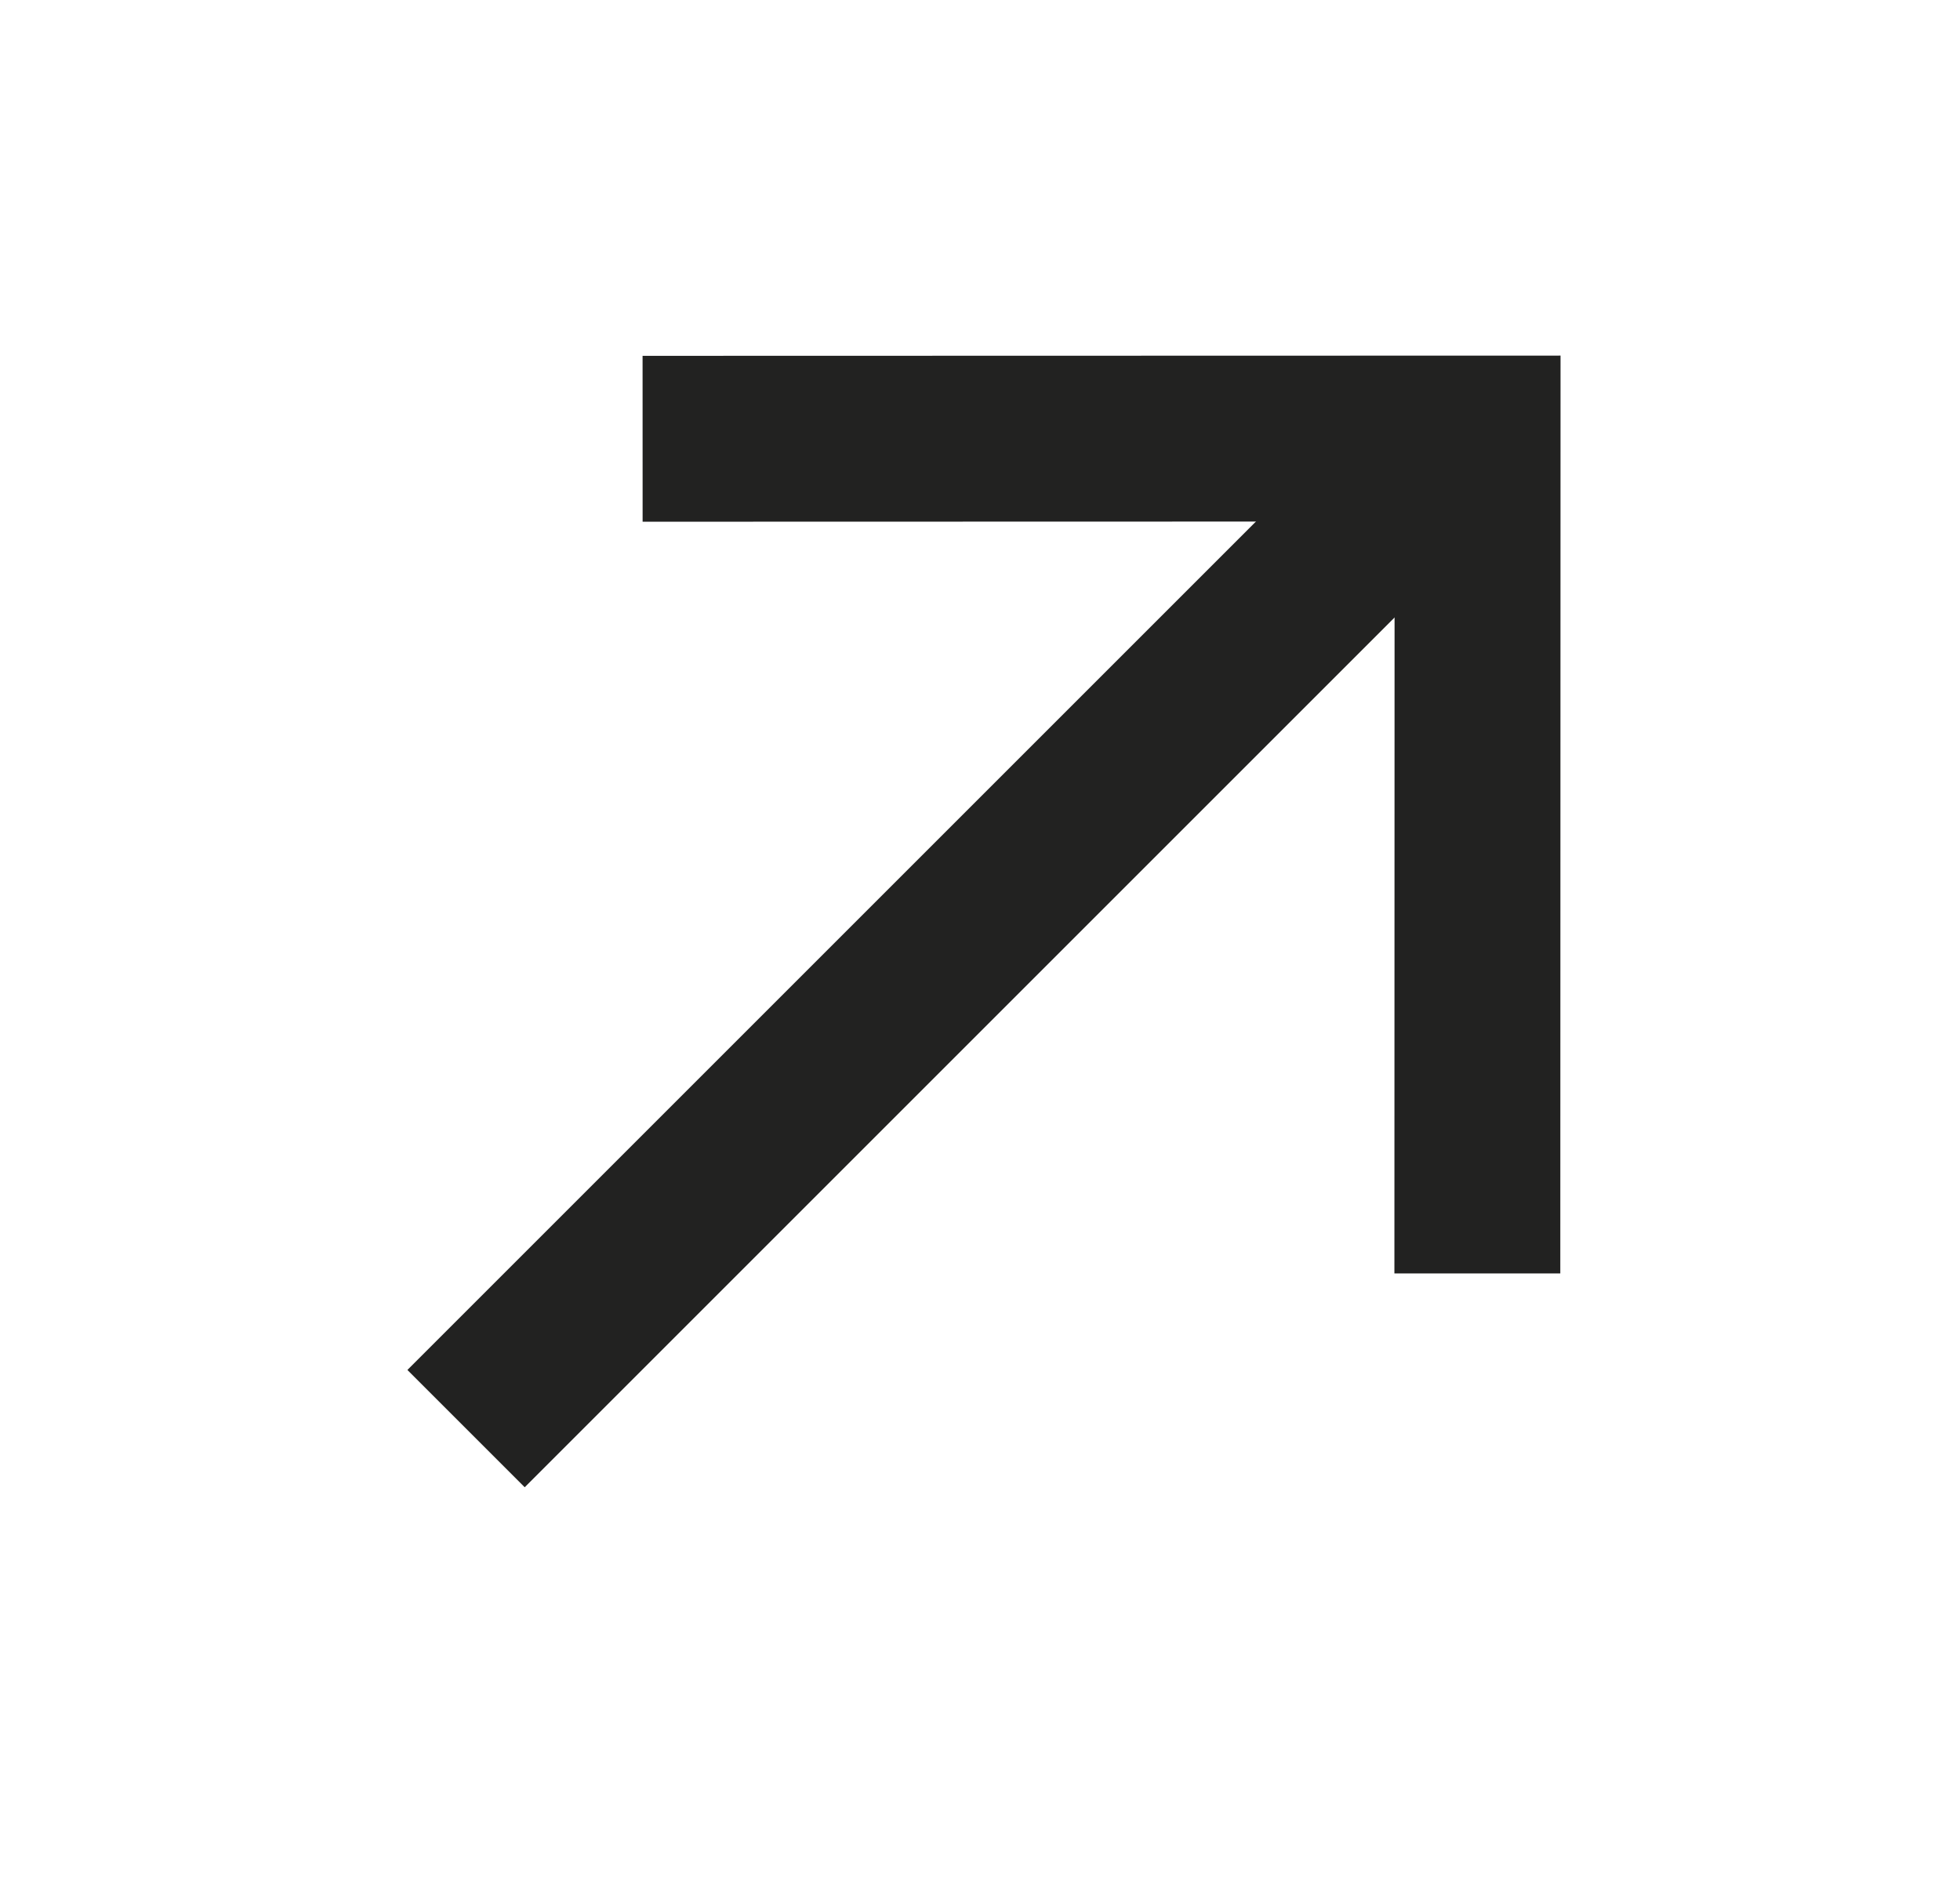
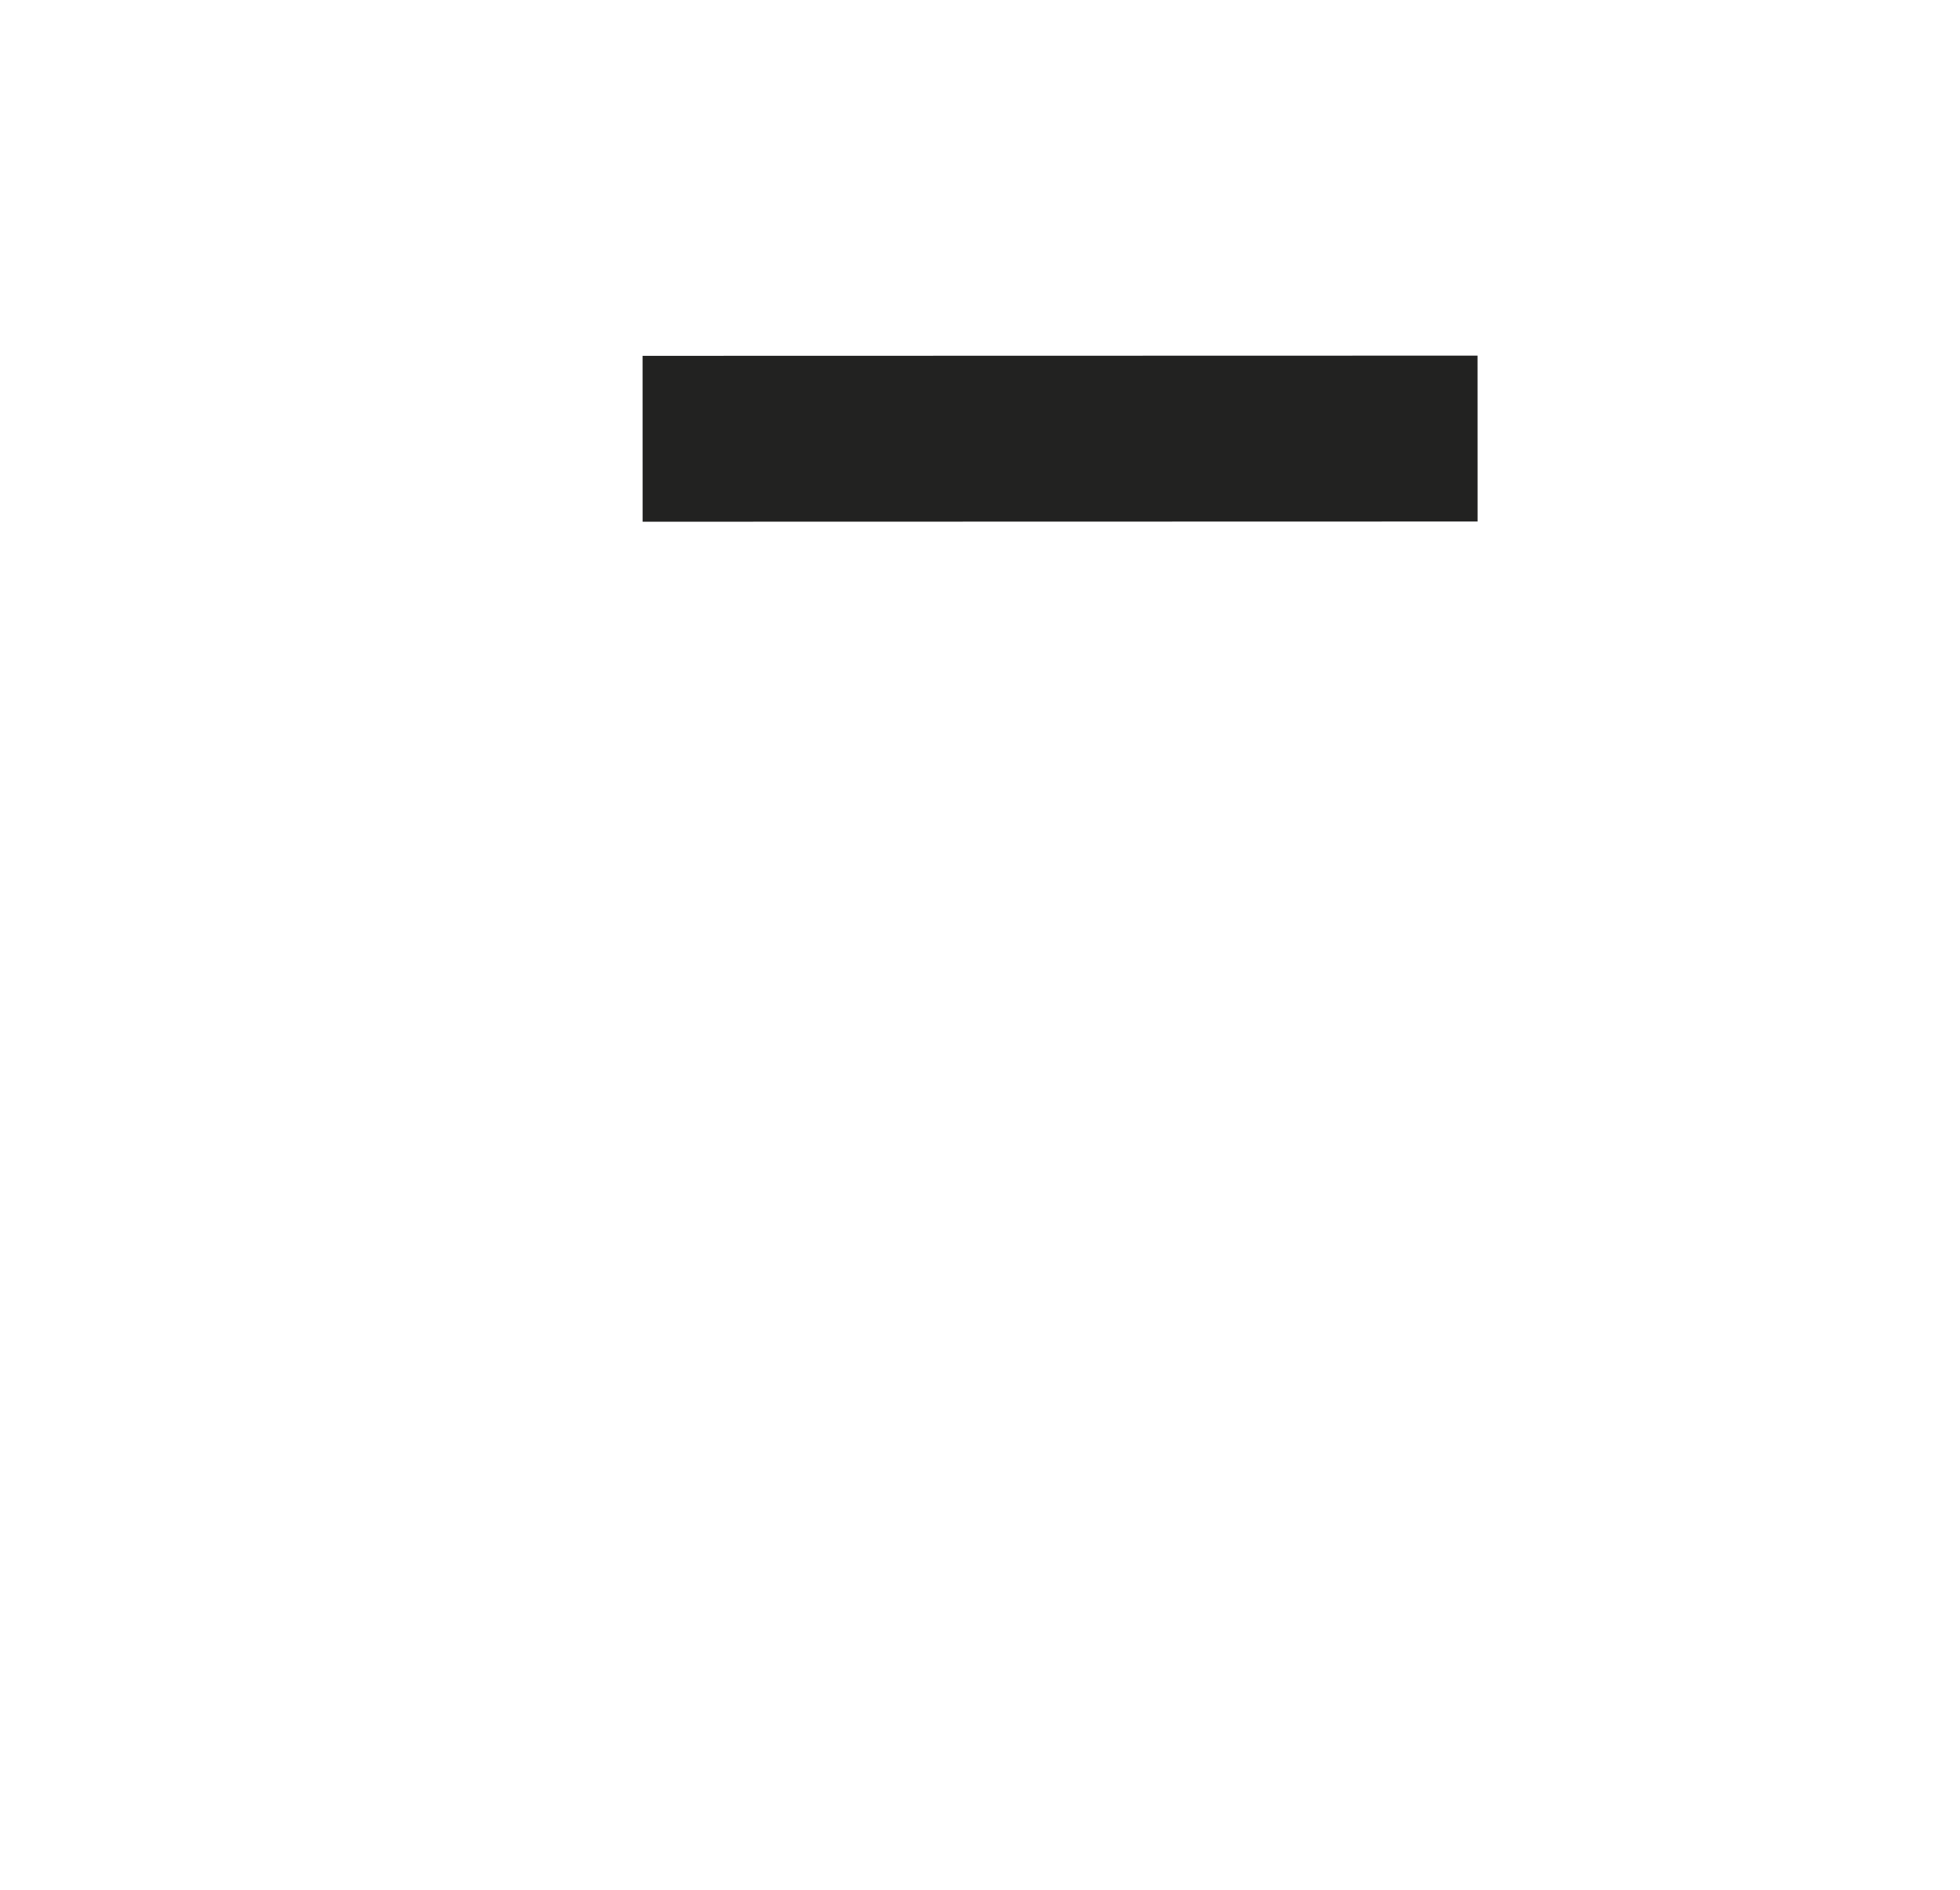
<svg xmlns="http://www.w3.org/2000/svg" width="28" height="27" viewBox="0 0 28 27" fill="none">
-   <line x1="6.658" y1="20.411" x2="20.858" y2="6.211" stroke="#222221" stroke-width="2.37" />
-   <path d="M9.18 6.269L21.108 6.266L21.105 18.194" stroke="#222221" stroke-width="2.37" />
+   <path d="M9.18 6.269L21.108 6.266" stroke="#222221" stroke-width="2.37" />
</svg>